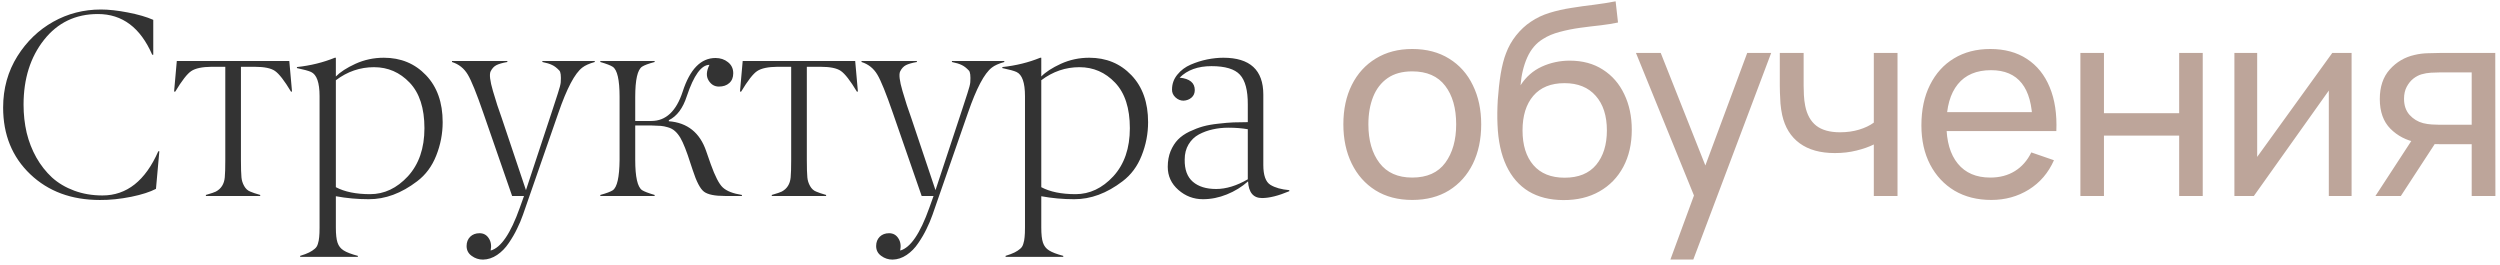
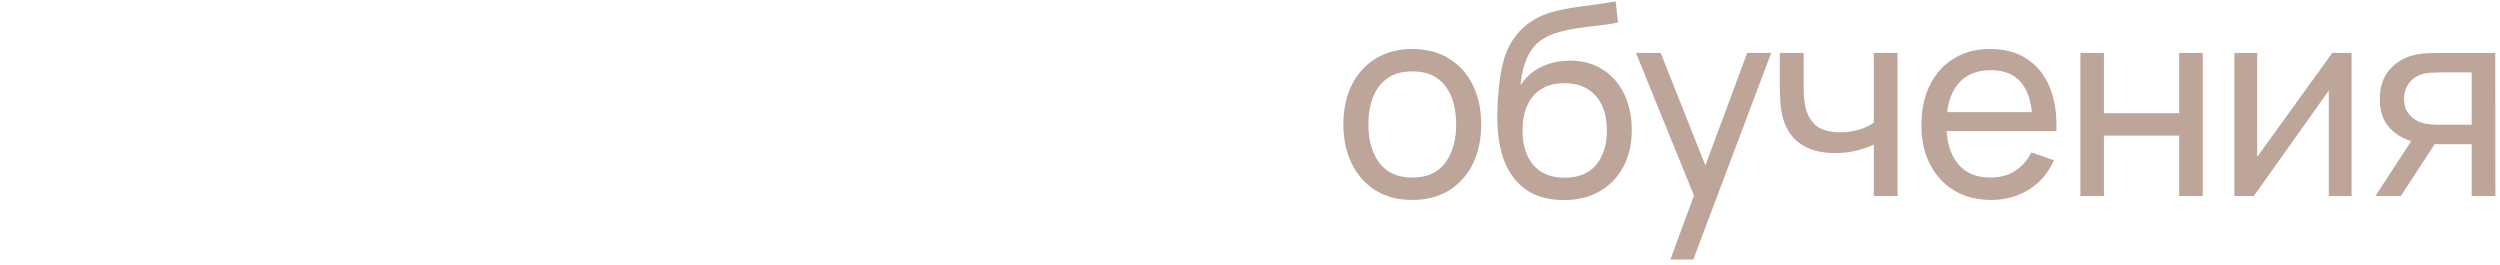
<svg xmlns="http://www.w3.org/2000/svg" width="472" height="50" viewBox="0 0 472 50" fill="none">
-   <path d="M18.852 37.757C13.498 37.757 9.119 36.137 5.718 32.898C2.3 29.643 0.591 25.444 0.591 20.301C0.591 16.704 1.494 13.465 3.301 10.584C5.059 7.801 7.305 5.644 10.039 4.114C12.79 2.568 15.793 1.795 19.048 1.795C20.513 1.795 22.213 1.982 24.15 2.356C26.087 2.731 27.682 3.195 28.936 3.748V10.34H28.74C26.51 5.213 23.092 2.649 18.486 2.649C14.271 2.649 10.877 4.277 8.306 7.532C5.734 10.787 4.448 14.865 4.448 19.764C4.448 21.603 4.644 23.369 5.034 25.061C5.441 26.738 6.051 28.3 6.865 29.749C7.679 31.181 8.664 32.435 9.819 33.509C10.991 34.567 12.391 35.397 14.019 35.999C15.646 36.601 17.42 36.902 19.341 36.902C23.931 36.902 27.446 34.119 29.888 28.553H30.083L29.448 35.657C28.325 36.243 26.779 36.74 24.81 37.147C22.71 37.57 20.724 37.773 18.852 37.757ZM49.127 36.805V37H38.873V36.805C39.882 36.512 40.509 36.3 40.753 36.17C41.762 35.633 42.324 34.738 42.438 33.484C42.503 32.817 42.535 31.718 42.535 30.189V12.61H39.923C38.165 12.627 36.895 12.895 36.114 13.416C35.349 13.921 34.34 15.214 33.087 17.298H32.867L33.38 11.512H54.62L55.133 17.298H54.938C53.7 15.231 52.691 13.929 51.91 13.392C51.161 12.871 49.884 12.61 48.077 12.61H45.489V30.189C45.489 31.718 45.522 32.817 45.587 33.484C45.636 34.054 45.807 34.599 46.1 35.12C46.393 35.641 46.775 35.991 47.247 36.17C47.638 36.349 48.264 36.56 49.127 36.805ZM67.561 48.304V48.499H56.672V48.304C57.372 48.092 57.933 47.88 58.356 47.669C58.78 47.457 59.13 47.23 59.406 46.985C59.699 46.758 59.903 46.44 60.017 46.033C60.147 45.626 60.228 45.203 60.261 44.764C60.31 44.34 60.334 43.738 60.334 42.957V18.152C60.334 15.597 59.797 14.075 58.723 13.587C58.267 13.375 57.38 13.131 56.062 12.854V12.659C58.633 12.383 61.018 11.796 63.215 10.901H63.41V14.441C64.24 13.595 65.469 12.797 67.097 12.049C68.773 11.284 70.564 10.901 72.468 10.901C75.674 10.901 78.327 12 80.427 14.197C82.526 16.395 83.576 19.349 83.576 23.06C83.576 25.241 83.169 27.348 82.356 29.383C81.558 31.401 80.362 33.012 78.767 34.217C75.788 36.495 72.736 37.627 69.611 37.61C67.495 37.61 65.428 37.423 63.41 37.049V42.957C63.41 44.243 63.516 45.195 63.727 45.813C63.939 46.448 64.322 46.937 64.875 47.278C65.428 47.636 66.324 47.978 67.561 48.304ZM77.009 33.289C79.092 31.01 80.134 27.983 80.134 24.207C80.134 20.431 79.206 17.566 77.351 15.613C75.495 13.66 73.249 12.684 70.612 12.684C67.992 12.684 65.591 13.505 63.41 15.149V35.34C65.07 36.219 67.227 36.658 69.88 36.658C72.549 36.658 74.925 35.535 77.009 33.289ZM85.335 11.707V11.512H95.784V11.707C94.873 11.87 94.189 12.065 93.733 12.293C93.278 12.521 92.912 12.912 92.635 13.465C92.358 14.018 92.505 15.263 93.074 17.2C93.611 19.056 94.165 20.756 94.734 22.303L99.3 35.901L104.329 20.691C104.541 20.008 104.874 18.982 105.33 17.615C105.656 16.622 105.835 15.931 105.867 15.54C105.949 14.319 105.859 13.579 105.599 13.318C105.127 12.814 104.671 12.464 104.231 12.269C103.808 12.057 103.198 11.87 102.4 11.707V11.512H112.288V11.707C111.246 12 110.465 12.35 109.944 12.757C108.528 13.831 107.023 16.679 105.428 21.302L98.738 40.54C98.413 41.468 98.038 42.355 97.615 43.201C97.208 44.064 96.688 44.959 96.053 45.887C95.434 46.815 94.702 47.563 93.856 48.133C93.009 48.703 92.122 48.995 91.194 49.012C90.397 49.012 89.681 48.776 89.046 48.304C88.411 47.848 88.094 47.23 88.094 46.448C88.094 45.732 88.322 45.146 88.777 44.69C89.233 44.251 89.819 44.031 90.535 44.031C91.3 44.031 91.886 44.357 92.293 45.008C92.7 45.626 92.814 46.391 92.635 47.303C94.572 46.782 96.403 44.096 98.128 39.246L98.934 37H96.688L91.243 21.302C89.974 17.623 88.997 15.214 88.314 14.075C87.614 12.903 86.621 12.114 85.335 11.707ZM140.072 36.805V37H136.874C134.953 37 133.635 36.731 132.919 36.194C132.203 35.657 131.495 34.306 130.795 32.142L130.38 30.896C129.647 28.585 129.005 26.958 128.451 26.014C128.126 25.477 127.784 25.053 127.426 24.744C127.068 24.419 126.628 24.183 126.107 24.036C125.603 23.89 125.163 23.8 124.789 23.768C124.415 23.735 123.845 23.711 123.08 23.694H119.931V30.189C119.931 33.411 120.362 35.315 121.225 35.901C121.632 36.162 122.421 36.463 123.593 36.805V37H113.339V36.805C114.511 36.479 115.292 36.186 115.683 35.926C116.513 35.372 116.944 33.46 116.977 30.189V18.299C116.977 15.076 116.545 13.18 115.683 12.61C115.292 12.35 114.511 12.049 113.339 11.707V11.512H123.593V11.707C122.437 12.016 121.648 12.309 121.225 12.586C120.362 13.156 119.931 15.06 119.931 18.299V22.84H122.982C125.717 22.84 127.686 20.992 128.891 17.298C130.258 13.066 132.325 10.95 135.092 10.95C136.003 10.95 136.785 11.211 137.436 11.731C138.103 12.252 138.437 12.952 138.437 13.831C138.437 14.629 138.184 15.247 137.68 15.687C137.191 16.126 136.54 16.346 135.727 16.346C134.896 16.346 134.245 15.955 133.773 15.174C133.301 14.393 133.358 13.416 133.944 12.244C132.414 12.244 130.99 14.213 129.672 18.152C128.939 20.431 127.808 21.945 126.278 22.693V22.889C129.794 23.165 132.146 25.053 133.334 28.553L134.188 30.994C135.002 33.273 135.759 34.738 136.459 35.389C137.191 36.072 138.396 36.544 140.072 36.805ZM155.967 36.805V37H145.713V36.805C146.722 36.512 147.349 36.3 147.593 36.17C148.602 35.633 149.163 34.738 149.277 33.484C149.342 32.817 149.375 31.718 149.375 30.189V12.61H146.763C145.005 12.627 143.735 12.895 142.954 13.416C142.189 13.921 141.18 15.214 139.927 17.298H139.707L140.22 11.512H161.46L161.973 17.298H161.777C160.54 15.231 159.531 13.929 158.75 13.392C158.001 12.871 156.724 12.61 154.917 12.61H152.329V30.189C152.329 31.718 152.362 32.817 152.427 33.484C152.476 34.054 152.646 34.599 152.939 35.12C153.232 35.641 153.615 35.991 154.087 36.17C154.478 36.349 155.104 36.56 155.967 36.805ZM162.657 11.707V11.512H173.106V11.707C172.195 11.87 171.511 12.065 171.056 12.293C170.6 12.521 170.234 12.912 169.957 13.465C169.68 14.018 169.827 15.263 170.396 17.2C170.934 19.056 171.487 20.756 172.057 22.303L176.622 35.901L181.651 20.691C181.863 20.008 182.197 18.982 182.652 17.615C182.978 16.622 183.157 15.931 183.189 15.54C183.271 14.319 183.181 13.579 182.921 13.318C182.449 12.814 181.993 12.464 181.554 12.269C181.131 12.057 180.52 11.87 179.723 11.707V11.512H189.61V11.707C188.569 12 187.787 12.35 187.267 12.757C185.851 13.831 184.345 16.679 182.75 21.302L176.061 40.54C175.735 41.468 175.361 42.355 174.938 43.201C174.531 44.064 174.01 44.959 173.375 45.887C172.757 46.815 172.024 47.563 171.178 48.133C170.331 48.703 169.444 48.995 168.517 49.012C167.719 49.012 167.003 48.776 166.368 48.304C165.733 47.848 165.416 47.23 165.416 46.448C165.416 45.732 165.644 45.146 166.1 44.69C166.555 44.251 167.141 44.031 167.857 44.031C168.622 44.031 169.208 44.357 169.615 45.008C170.022 45.626 170.136 46.391 169.957 47.303C171.894 46.782 173.725 44.096 175.45 39.246L176.256 37H174.01L168.565 21.302C167.296 17.623 166.319 15.214 165.636 14.075C164.936 12.903 163.943 12.114 162.657 11.707ZM200.744 48.304V48.499H189.855V48.304C190.555 48.092 191.117 47.88 191.54 47.669C191.963 47.457 192.313 47.23 192.59 46.985C192.883 46.758 193.086 46.44 193.2 46.033C193.33 45.626 193.412 45.203 193.444 44.764C193.493 44.34 193.518 43.738 193.518 42.957V18.152C193.518 15.597 192.98 14.075 191.906 13.587C191.451 13.375 190.563 13.131 189.245 12.854V12.659C191.817 12.383 194.201 11.796 196.398 10.901H196.594V14.441C197.424 13.595 198.653 12.797 200.28 12.049C201.957 11.284 203.747 10.901 205.651 10.901C208.858 10.901 211.511 12 213.61 14.197C215.71 16.395 216.76 19.349 216.76 23.06C216.76 25.241 216.353 27.348 215.539 29.383C214.742 31.401 213.545 33.012 211.95 34.217C208.972 36.495 205.92 37.627 202.795 37.61C200.679 37.61 198.612 37.423 196.594 37.049V42.957C196.594 44.243 196.7 45.195 196.911 45.813C197.123 46.448 197.505 46.937 198.059 47.278C198.612 47.636 199.507 47.978 200.744 48.304ZM210.192 33.289C212.276 31.01 213.317 27.983 213.317 24.207C213.317 20.431 212.39 17.566 210.534 15.613C208.679 13.66 206.433 12.684 203.796 12.684C201.175 12.684 198.775 13.505 196.594 15.149V35.34C198.254 36.219 200.41 36.658 203.063 36.658C205.733 36.658 208.109 35.535 210.192 33.289ZM231.922 24.109C230.88 24.109 229.896 24.215 228.968 24.427C228.056 24.622 227.186 24.939 226.355 25.379C225.542 25.818 224.891 26.445 224.402 27.259C223.914 28.073 223.67 29.025 223.67 30.115C223.637 32.003 224.15 33.403 225.208 34.315C226.266 35.226 227.731 35.682 229.603 35.682C231.491 35.682 233.484 35.071 235.584 33.851V24.402C234.493 24.207 233.273 24.109 231.922 24.109ZM238.27 37.391C236.626 37.391 235.747 36.341 235.633 34.241C234.461 35.283 233.126 36.105 231.629 36.707C230.148 37.309 228.642 37.61 227.112 37.61C225.354 37.61 223.808 37.024 222.474 35.852C221.139 34.681 220.472 33.232 220.472 31.507C220.472 30.4 220.651 29.407 221.009 28.528C221.383 27.649 221.847 26.925 222.4 26.355C222.97 25.77 223.694 25.265 224.573 24.842C225.468 24.419 226.323 24.093 227.137 23.865C227.967 23.637 228.927 23.466 230.018 23.352C231.124 23.222 232.076 23.141 232.874 23.108C233.672 23.076 234.575 23.06 235.584 23.06V19.739C235.6 17.07 235.104 15.19 234.095 14.1C233.102 13.025 231.312 12.488 228.724 12.488C226.168 12.488 224.166 13.213 222.718 14.661C224.622 14.856 225.574 15.638 225.574 17.005C225.574 17.591 225.371 18.063 224.964 18.421C224.557 18.779 224.052 18.974 223.45 19.007C222.881 19.007 222.368 18.795 221.912 18.372C221.473 17.949 221.261 17.461 221.277 16.907C221.277 15.849 221.611 14.913 222.278 14.1C222.946 13.27 223.792 12.635 224.817 12.195C225.843 11.756 226.876 11.43 227.918 11.219C228.976 11.007 229.993 10.901 230.97 10.901C235.999 10.901 238.514 13.221 238.514 17.859V31.141C238.514 33.094 238.961 34.347 239.856 34.9C240.735 35.438 241.924 35.771 243.421 35.901V36.097C241.37 36.959 239.653 37.391 238.27 37.391Z" fill="#333333" />
  <path d="M266.626 37.75C263.943 37.75 261.626 37.142 259.676 35.925C257.743 34.708 256.251 33.025 255.201 30.875C254.151 28.725 253.626 26.258 253.626 23.475C253.626 20.642 254.159 18.158 255.226 16.025C256.293 13.892 257.801 12.233 259.751 11.05C261.701 9.85 263.993 9.25 266.626 9.25C269.326 9.25 271.651 9.858 273.601 11.075C275.551 12.275 277.043 13.95 278.076 16.1C279.126 18.233 279.651 20.692 279.651 23.475C279.651 26.292 279.126 28.775 278.076 30.925C277.026 33.058 275.526 34.733 273.576 35.95C271.626 37.15 269.309 37.75 266.626 37.75ZM266.626 33.525C269.426 33.525 271.509 32.592 272.876 30.725C274.243 28.858 274.926 26.442 274.926 23.475C274.926 20.425 274.234 18 272.851 16.2C271.468 14.383 269.393 13.475 266.626 13.475C264.743 13.475 263.193 13.9 261.976 14.75C260.759 15.6 259.851 16.775 259.251 18.275C258.651 19.775 258.351 21.508 258.351 23.475C258.351 26.508 259.051 28.942 260.451 30.775C261.851 32.608 263.909 33.525 266.626 33.525ZM295.13 37.775C292.58 37.758 290.405 37.208 288.605 36.125C286.805 35.025 285.405 33.417 284.405 31.3C283.405 29.183 282.847 26.592 282.73 23.525C282.664 22.108 282.68 20.55 282.78 18.85C282.897 17.15 283.08 15.517 283.33 13.95C283.597 12.383 283.93 11.092 284.33 10.075C284.78 8.858 285.414 7.733 286.23 6.7C287.064 5.65 287.997 4.783 289.03 4.1C290.08 3.383 291.255 2.825 292.555 2.425C293.855 2.025 295.214 1.717 296.63 1.5C298.064 1.267 299.497 1.067 300.93 0.9C302.364 0.717 303.73 0.5 305.03 0.25L305.48 4.25C304.564 4.45 303.48 4.625 302.23 4.775C300.98 4.908 299.68 5.067 298.33 5.25C296.997 5.433 295.714 5.692 294.48 6.025C293.264 6.342 292.214 6.783 291.33 7.35C290.03 8.133 289.03 9.308 288.33 10.875C287.647 12.425 287.23 14.167 287.08 16.1C288.114 14.5 289.455 13.325 291.105 12.575C292.755 11.825 294.514 11.45 296.38 11.45C298.797 11.45 300.88 12.017 302.63 13.15C304.38 14.267 305.722 15.808 306.655 17.775C307.605 19.742 308.08 21.983 308.08 24.5C308.08 27.167 307.547 29.5 306.48 31.5C305.414 33.5 303.905 35.05 301.955 36.15C300.022 37.25 297.747 37.792 295.13 37.775ZM295.405 33.55C298.022 33.55 300.005 32.742 301.355 31.125C302.705 29.492 303.38 27.325 303.38 24.625C303.38 21.858 302.68 19.683 301.28 18.1C299.88 16.5 297.914 15.7 295.38 15.7C292.814 15.7 290.847 16.5 289.48 18.1C288.13 19.683 287.455 21.858 287.455 24.625C287.455 27.408 288.139 29.592 289.505 31.175C290.872 32.758 292.839 33.55 295.405 33.55ZM315.372 49L320.597 34.8L320.672 39L308.872 10H313.547L322.797 33.325H321.197L329.872 10H334.397L319.697 49H315.372ZM353.776 37V27.275C352.876 27.725 351.785 28.108 350.501 28.425C349.235 28.742 347.876 28.9 346.426 28.9C343.676 28.9 341.46 28.283 339.776 27.05C338.093 25.817 336.993 24.042 336.476 21.725C336.326 21.025 336.218 20.3 336.151 19.55C336.101 18.8 336.068 18.117 336.051 17.5C336.035 16.883 336.026 16.433 336.026 16.15V10H340.526V16.15C340.526 16.633 340.543 17.233 340.576 17.95C340.61 18.65 340.693 19.333 340.826 20C341.16 21.65 341.851 22.892 342.901 23.725C343.968 24.558 345.468 24.975 347.401 24.975C348.701 24.975 349.901 24.808 351.001 24.475C352.101 24.142 353.026 23.7 353.776 23.15V10H358.251V37H353.776ZM375.961 37.75C373.311 37.75 370.994 37.167 369.011 36C367.044 34.817 365.511 33.175 364.411 31.075C363.311 28.958 362.761 26.492 362.761 23.675C362.761 20.725 363.302 18.175 364.386 16.025C365.469 13.858 366.977 12.192 368.911 11.025C370.861 9.842 373.144 9.25 375.761 9.25C378.477 9.25 380.786 9.875 382.686 11.125C384.602 12.375 386.036 14.158 386.986 16.475C387.952 18.792 388.369 21.55 388.236 24.75H383.736V23.15C383.686 19.833 383.011 17.358 381.711 15.725C380.411 14.075 378.477 13.25 375.911 13.25C373.161 13.25 371.069 14.133 369.636 15.9C368.202 17.667 367.486 20.2 367.486 23.5C367.486 26.683 368.202 29.15 369.636 30.9C371.069 32.65 373.111 33.525 375.761 33.525C377.544 33.525 379.094 33.117 380.411 32.3C381.727 31.483 382.761 30.308 383.511 28.775L387.786 30.25C386.736 32.633 385.152 34.483 383.036 35.8C380.936 37.1 378.577 37.75 375.961 37.75ZM365.986 24.75V21.175H385.936V24.75H365.986ZM392.777 37V10H397.227V21.375H411.427V10H415.877V37H411.427V25.6H397.227V37H392.777ZM443.98 10V37H439.68V17.1L425.53 37H421.855V10H426.155V29.625L440.33 10H443.98ZM466.656 37V27.225H460.831C460.148 27.225 459.39 27.2 458.556 27.15C457.74 27.083 456.973 26.992 456.256 26.875C454.306 26.508 452.656 25.65 451.306 24.3C449.973 22.95 449.306 21.083 449.306 18.7C449.306 16.383 449.931 14.525 451.181 13.125C452.448 11.708 454.006 10.792 455.856 10.375C456.69 10.175 457.531 10.067 458.381 10.05C459.248 10.017 459.981 10 460.581 10H471.106L471.131 37H466.656ZM448.481 37L455.656 26H460.456L453.281 37H448.481ZM460.506 23.55H466.656V13.675H460.506C460.123 13.675 459.615 13.692 458.981 13.725C458.365 13.758 457.773 13.858 457.206 14.025C456.673 14.175 456.148 14.45 455.631 14.85C455.131 15.25 454.715 15.767 454.381 16.4C454.048 17.033 453.881 17.783 453.881 18.65C453.881 19.9 454.231 20.917 454.931 21.7C455.631 22.467 456.481 22.983 457.481 23.25C458.031 23.383 458.573 23.467 459.106 23.5C459.656 23.533 460.123 23.55 460.506 23.55Z" fill="#BDA59A" />
</svg>